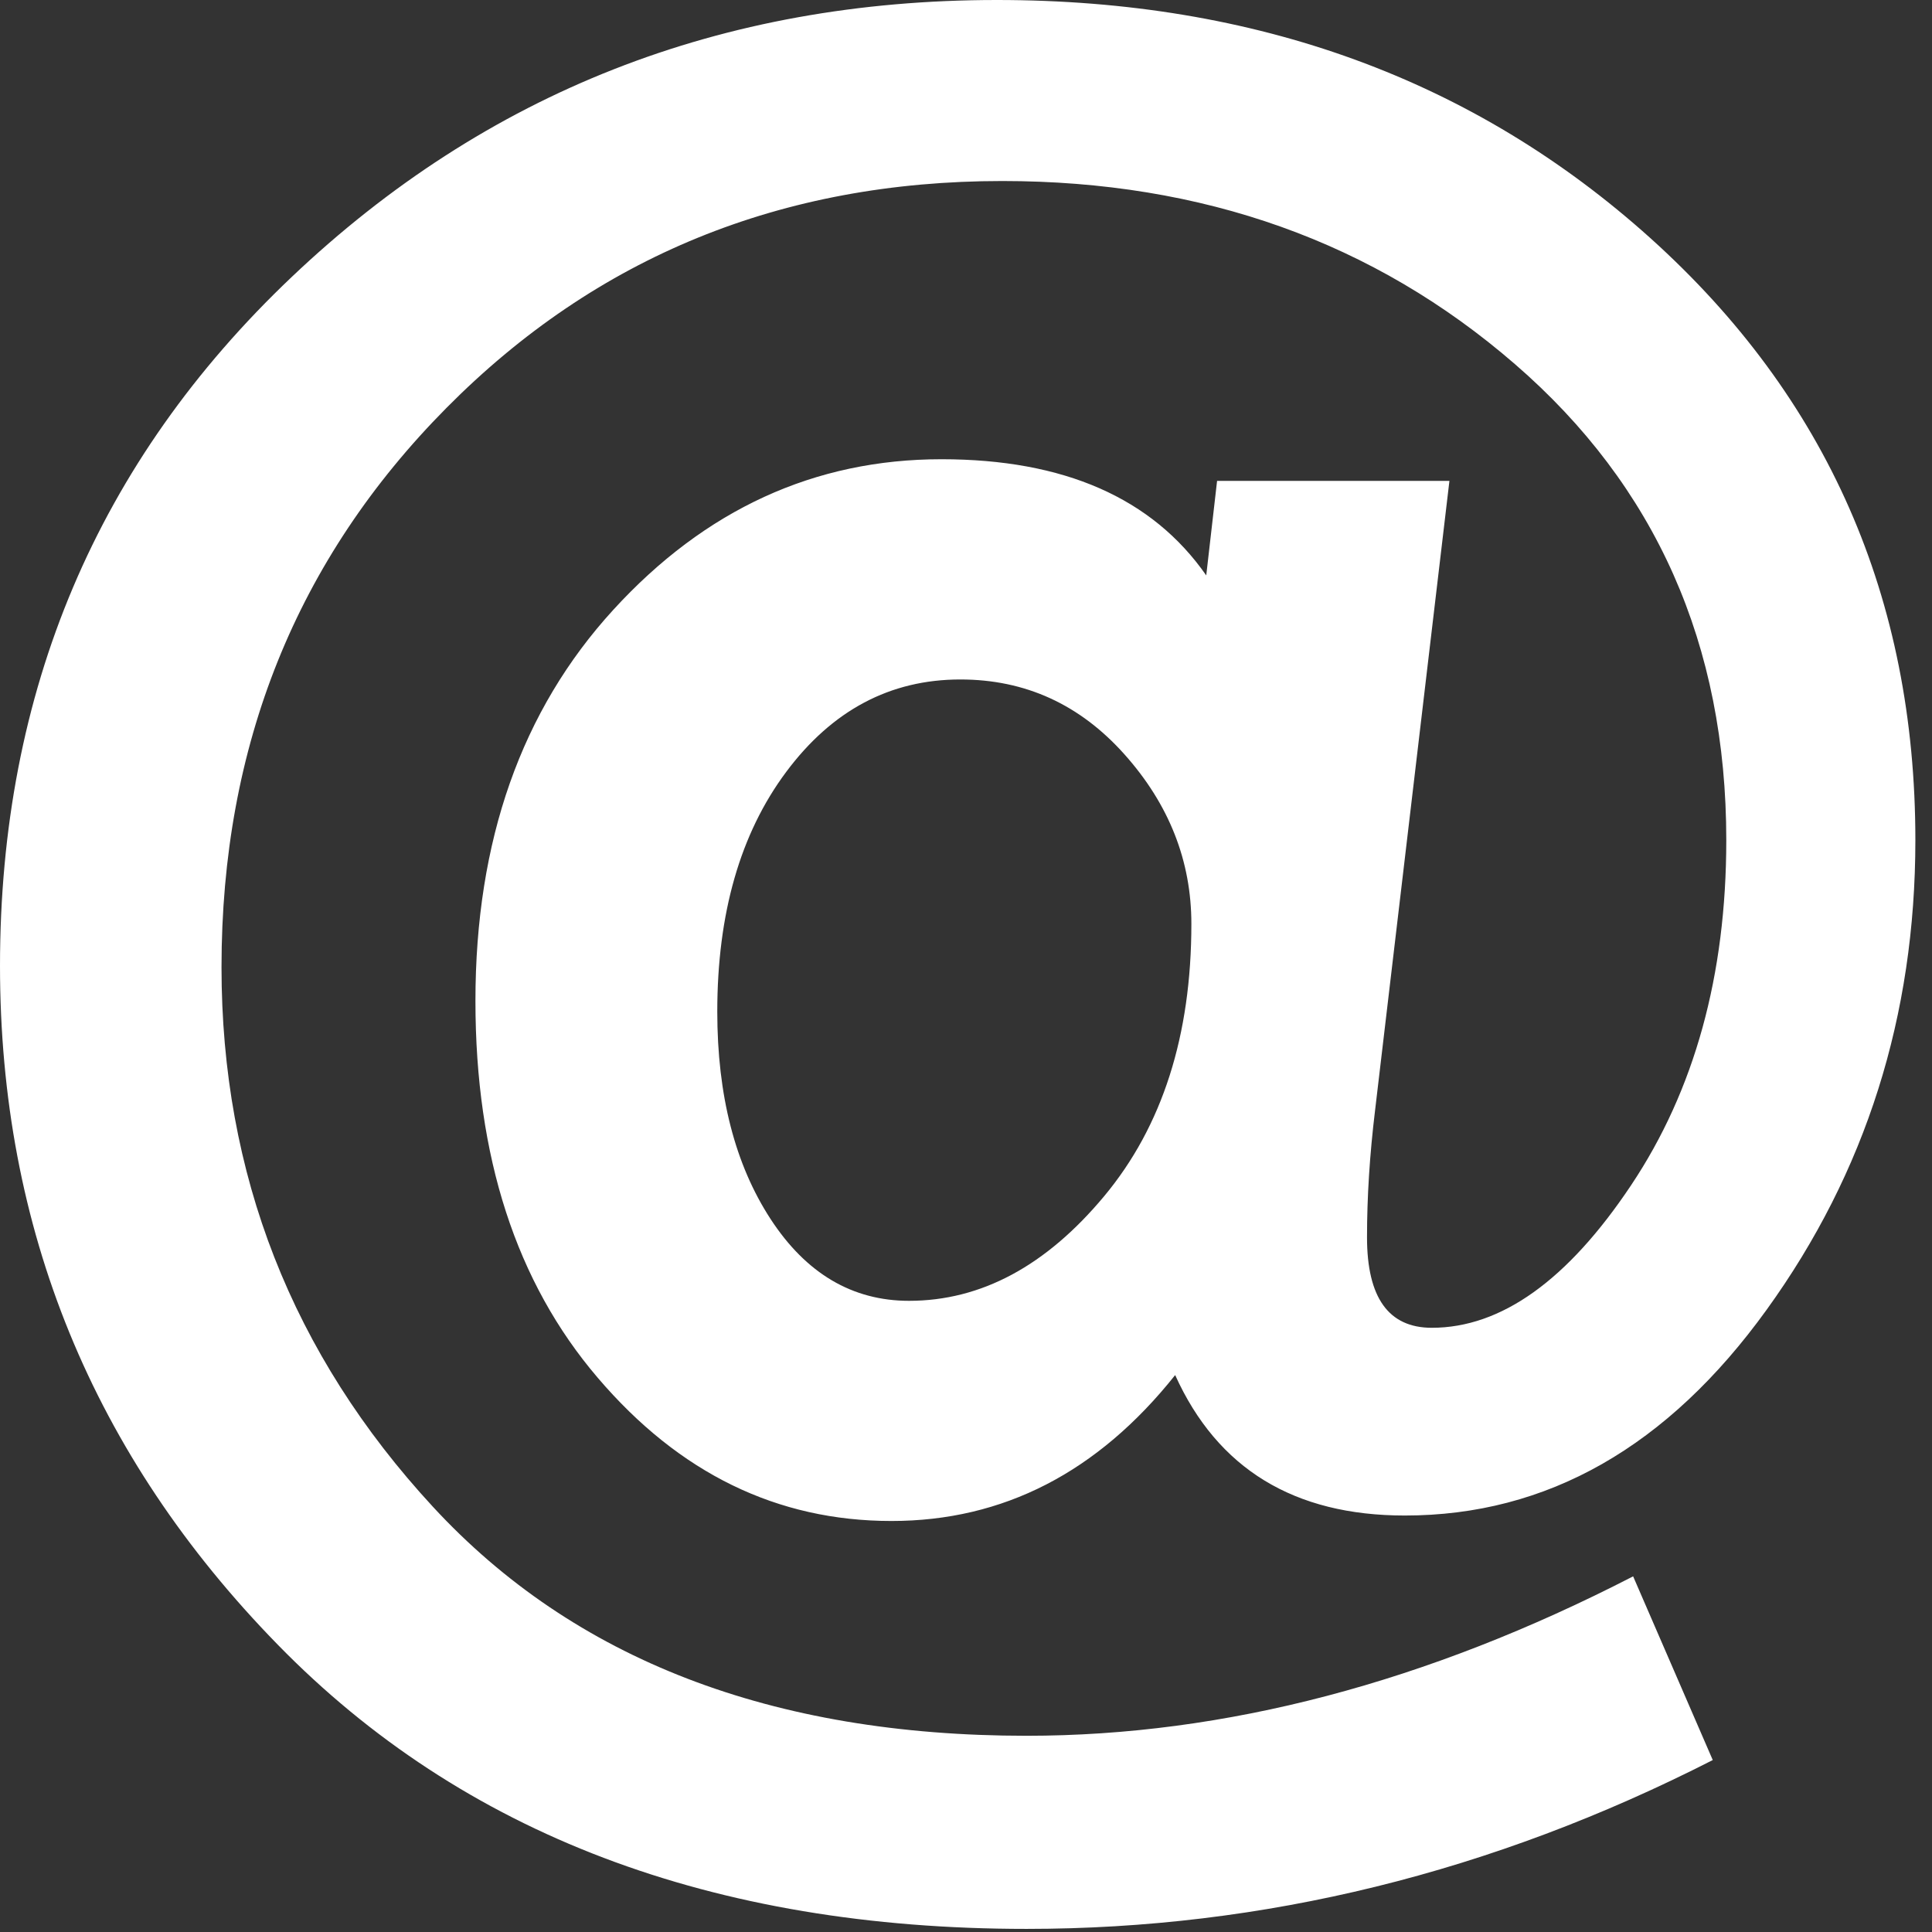
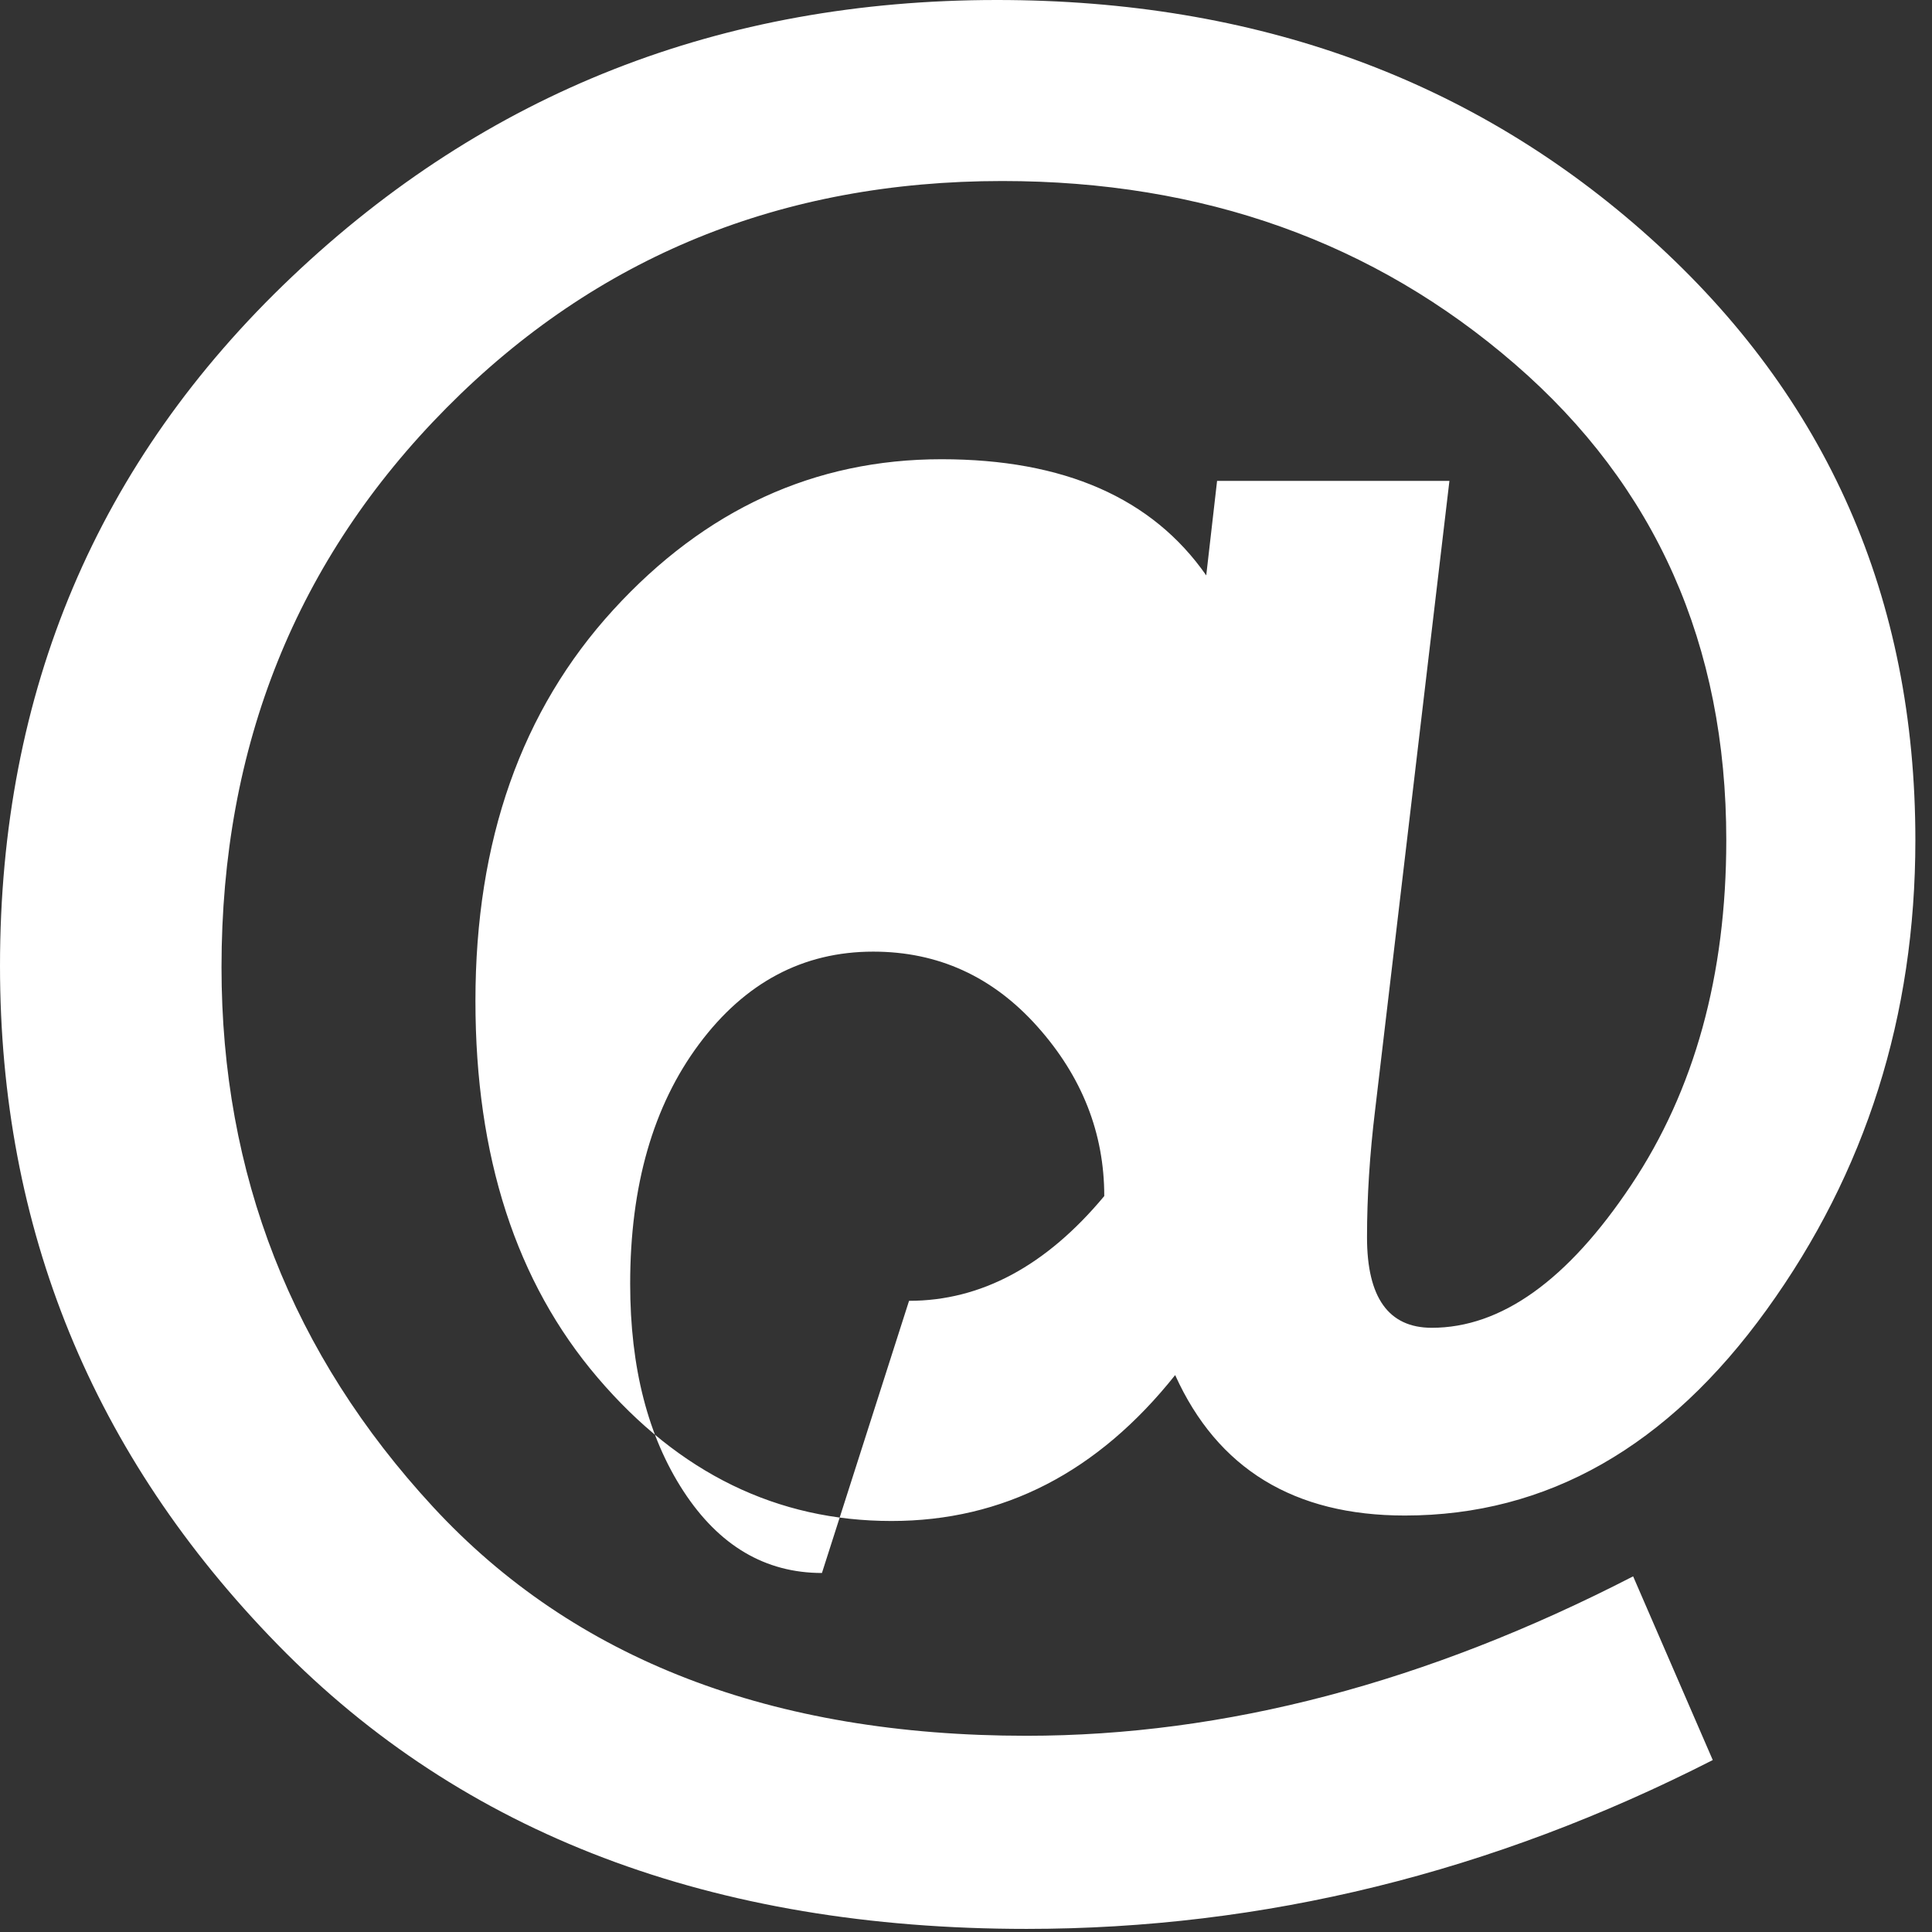
<svg xmlns="http://www.w3.org/2000/svg" width="100%" height="100%" viewBox="0 0 23 23" version="1.1" xml:space="preserve" style="fill-rule:evenodd;clip-rule:evenodd;stroke-linejoin:round;stroke-miterlimit:1.414;">
  <rect x="0" y="0" width="23" height="23" fill="#333333" stroke="none" />
-   <path d="M17.255,5.725l-0.885,7.493c-0.064,0.526 -0.096,1.029 -0.096,1.512c0,0.718 0.257,1.077 0.771,1.077c0.826,0 1.617,-0.565 2.372,-1.696c0.756,-1.131 1.134,-2.501 1.134,-4.109c0,-2.326 -0.839,-4.216 -2.517,-5.668c-1.677,-1.453 -3.712,-2.179 -6.102,-2.179c-2.627,0 -4.832,0.9 -6.617,2.701c-1.785,1.801 -2.678,4.021 -2.678,6.658c0,2.465 0.839,4.607 2.517,6.424c1.678,1.817 4.033,2.726 7.067,2.726c2.359,0 4.766,-0.633 7.221,-1.898l0.948,2.187c-2.626,1.34 -5.349,2.01 -8.169,2.01c-3.741,0 -6.713,-1.128 -8.916,-3.385c-2.203,-2.256 -3.305,-4.95 -3.305,-8.08c0,-3.27 1.158,-6.004 3.473,-8.201c2.316,-2.198 5.114,-3.297 8.395,-3.297c3.087,0 5.681,0.946 7.783,2.838c2.101,1.892 3.151,4.28 3.151,7.164c0,2.091 -0.589,3.953 -1.769,5.588c-1.179,1.635 -2.615,2.452 -4.309,2.452c-1.319,0 -2.23,-0.557 -2.734,-1.672c-0.922,1.158 -2.047,1.737 -3.377,1.737c-1.361,0 -2.527,-0.568 -3.497,-1.705c-0.971,-1.136 -1.456,-2.632 -1.456,-4.486c0,-1.908 0.547,-3.46 1.641,-4.656c1.093,-1.195 2.396,-1.793 3.907,-1.793c1.458,0 2.509,0.461 3.152,1.383l0.129,-1.125l2.766,0Zm-6.433,9.761c0.858,0 1.632,-0.416 2.324,-1.247c0.691,-0.83 1.037,-1.911 1.037,-3.24c0,-0.75 -0.265,-1.423 -0.796,-2.018c-0.531,-0.595 -1.182,-0.892 -1.954,-0.892c-0.836,0 -1.527,0.367 -2.074,1.101c-0.547,0.734 -0.82,1.686 -0.82,2.854c0,0.997 0.212,1.82 0.635,2.469c0.423,0.648 0.973,0.973 1.648,0.973Z" style="fill:#fff;fill-rule:nonzero;" />
+   <path d="M17.255,5.725l-0.885,7.493c-0.064,0.526 -0.096,1.029 -0.096,1.512c0,0.718 0.257,1.077 0.771,1.077c0.826,0 1.617,-0.565 2.372,-1.696c0.756,-1.131 1.134,-2.501 1.134,-4.109c0,-2.326 -0.839,-4.216 -2.517,-5.668c-1.677,-1.453 -3.712,-2.179 -6.102,-2.179c-2.627,0 -4.832,0.9 -6.617,2.701c-1.785,1.801 -2.678,4.021 -2.678,6.658c0,2.465 0.839,4.607 2.517,6.424c1.678,1.817 4.033,2.726 7.067,2.726c2.359,0 4.766,-0.633 7.221,-1.898l0.948,2.187c-2.626,1.34 -5.349,2.01 -8.169,2.01c-3.741,0 -6.713,-1.128 -8.916,-3.385c-2.203,-2.256 -3.305,-4.95 -3.305,-8.08c0,-3.27 1.158,-6.004 3.473,-8.201c2.316,-2.198 5.114,-3.297 8.395,-3.297c3.087,0 5.681,0.946 7.783,2.838c2.101,1.892 3.151,4.28 3.151,7.164c0,2.091 -0.589,3.953 -1.769,5.588c-1.179,1.635 -2.615,2.452 -4.309,2.452c-1.319,0 -2.23,-0.557 -2.734,-1.672c-0.922,1.158 -2.047,1.737 -3.377,1.737c-1.361,0 -2.527,-0.568 -3.497,-1.705c-0.971,-1.136 -1.456,-2.632 -1.456,-4.486c0,-1.908 0.547,-3.46 1.641,-4.656c1.093,-1.195 2.396,-1.793 3.907,-1.793c1.458,0 2.509,0.461 3.152,1.383l0.129,-1.125l2.766,0Zm-6.433,9.761c0.858,0 1.632,-0.416 2.324,-1.247c0,-0.75 -0.265,-1.423 -0.796,-2.018c-0.531,-0.595 -1.182,-0.892 -1.954,-0.892c-0.836,0 -1.527,0.367 -2.074,1.101c-0.547,0.734 -0.82,1.686 -0.82,2.854c0,0.997 0.212,1.82 0.635,2.469c0.423,0.648 0.973,0.973 1.648,0.973Z" style="fill:#fff;fill-rule:nonzero;" />
</svg>